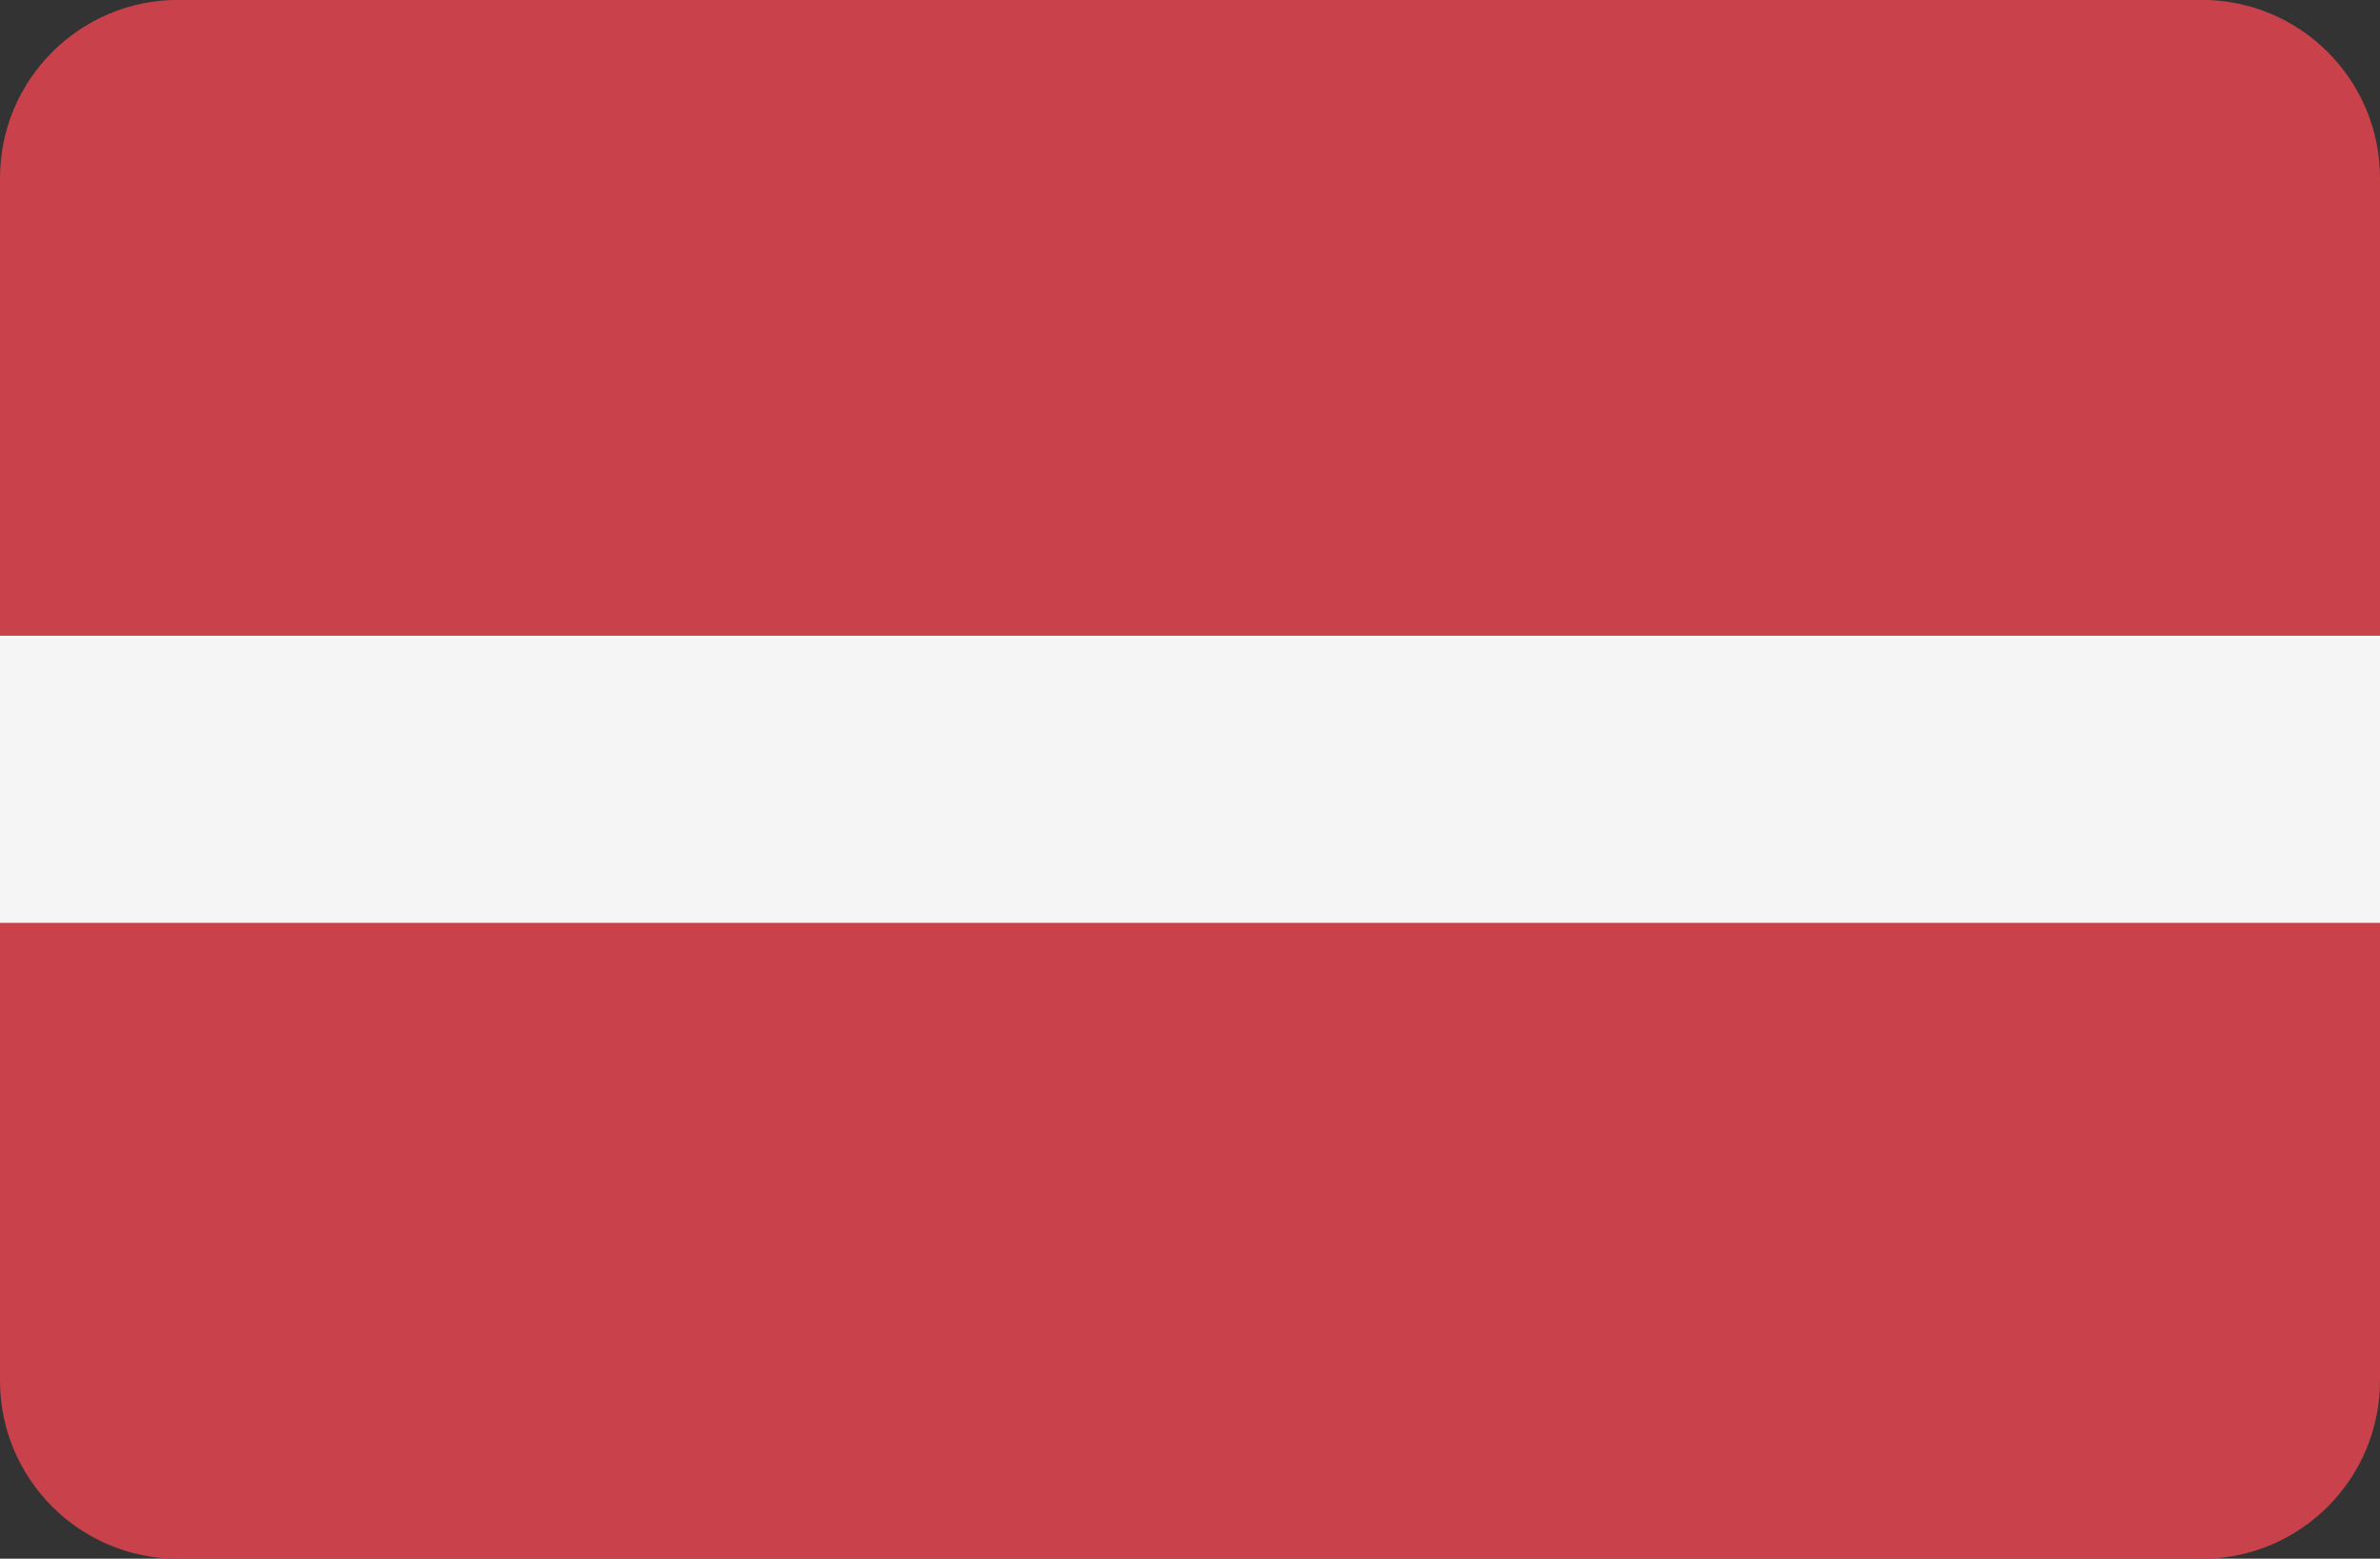
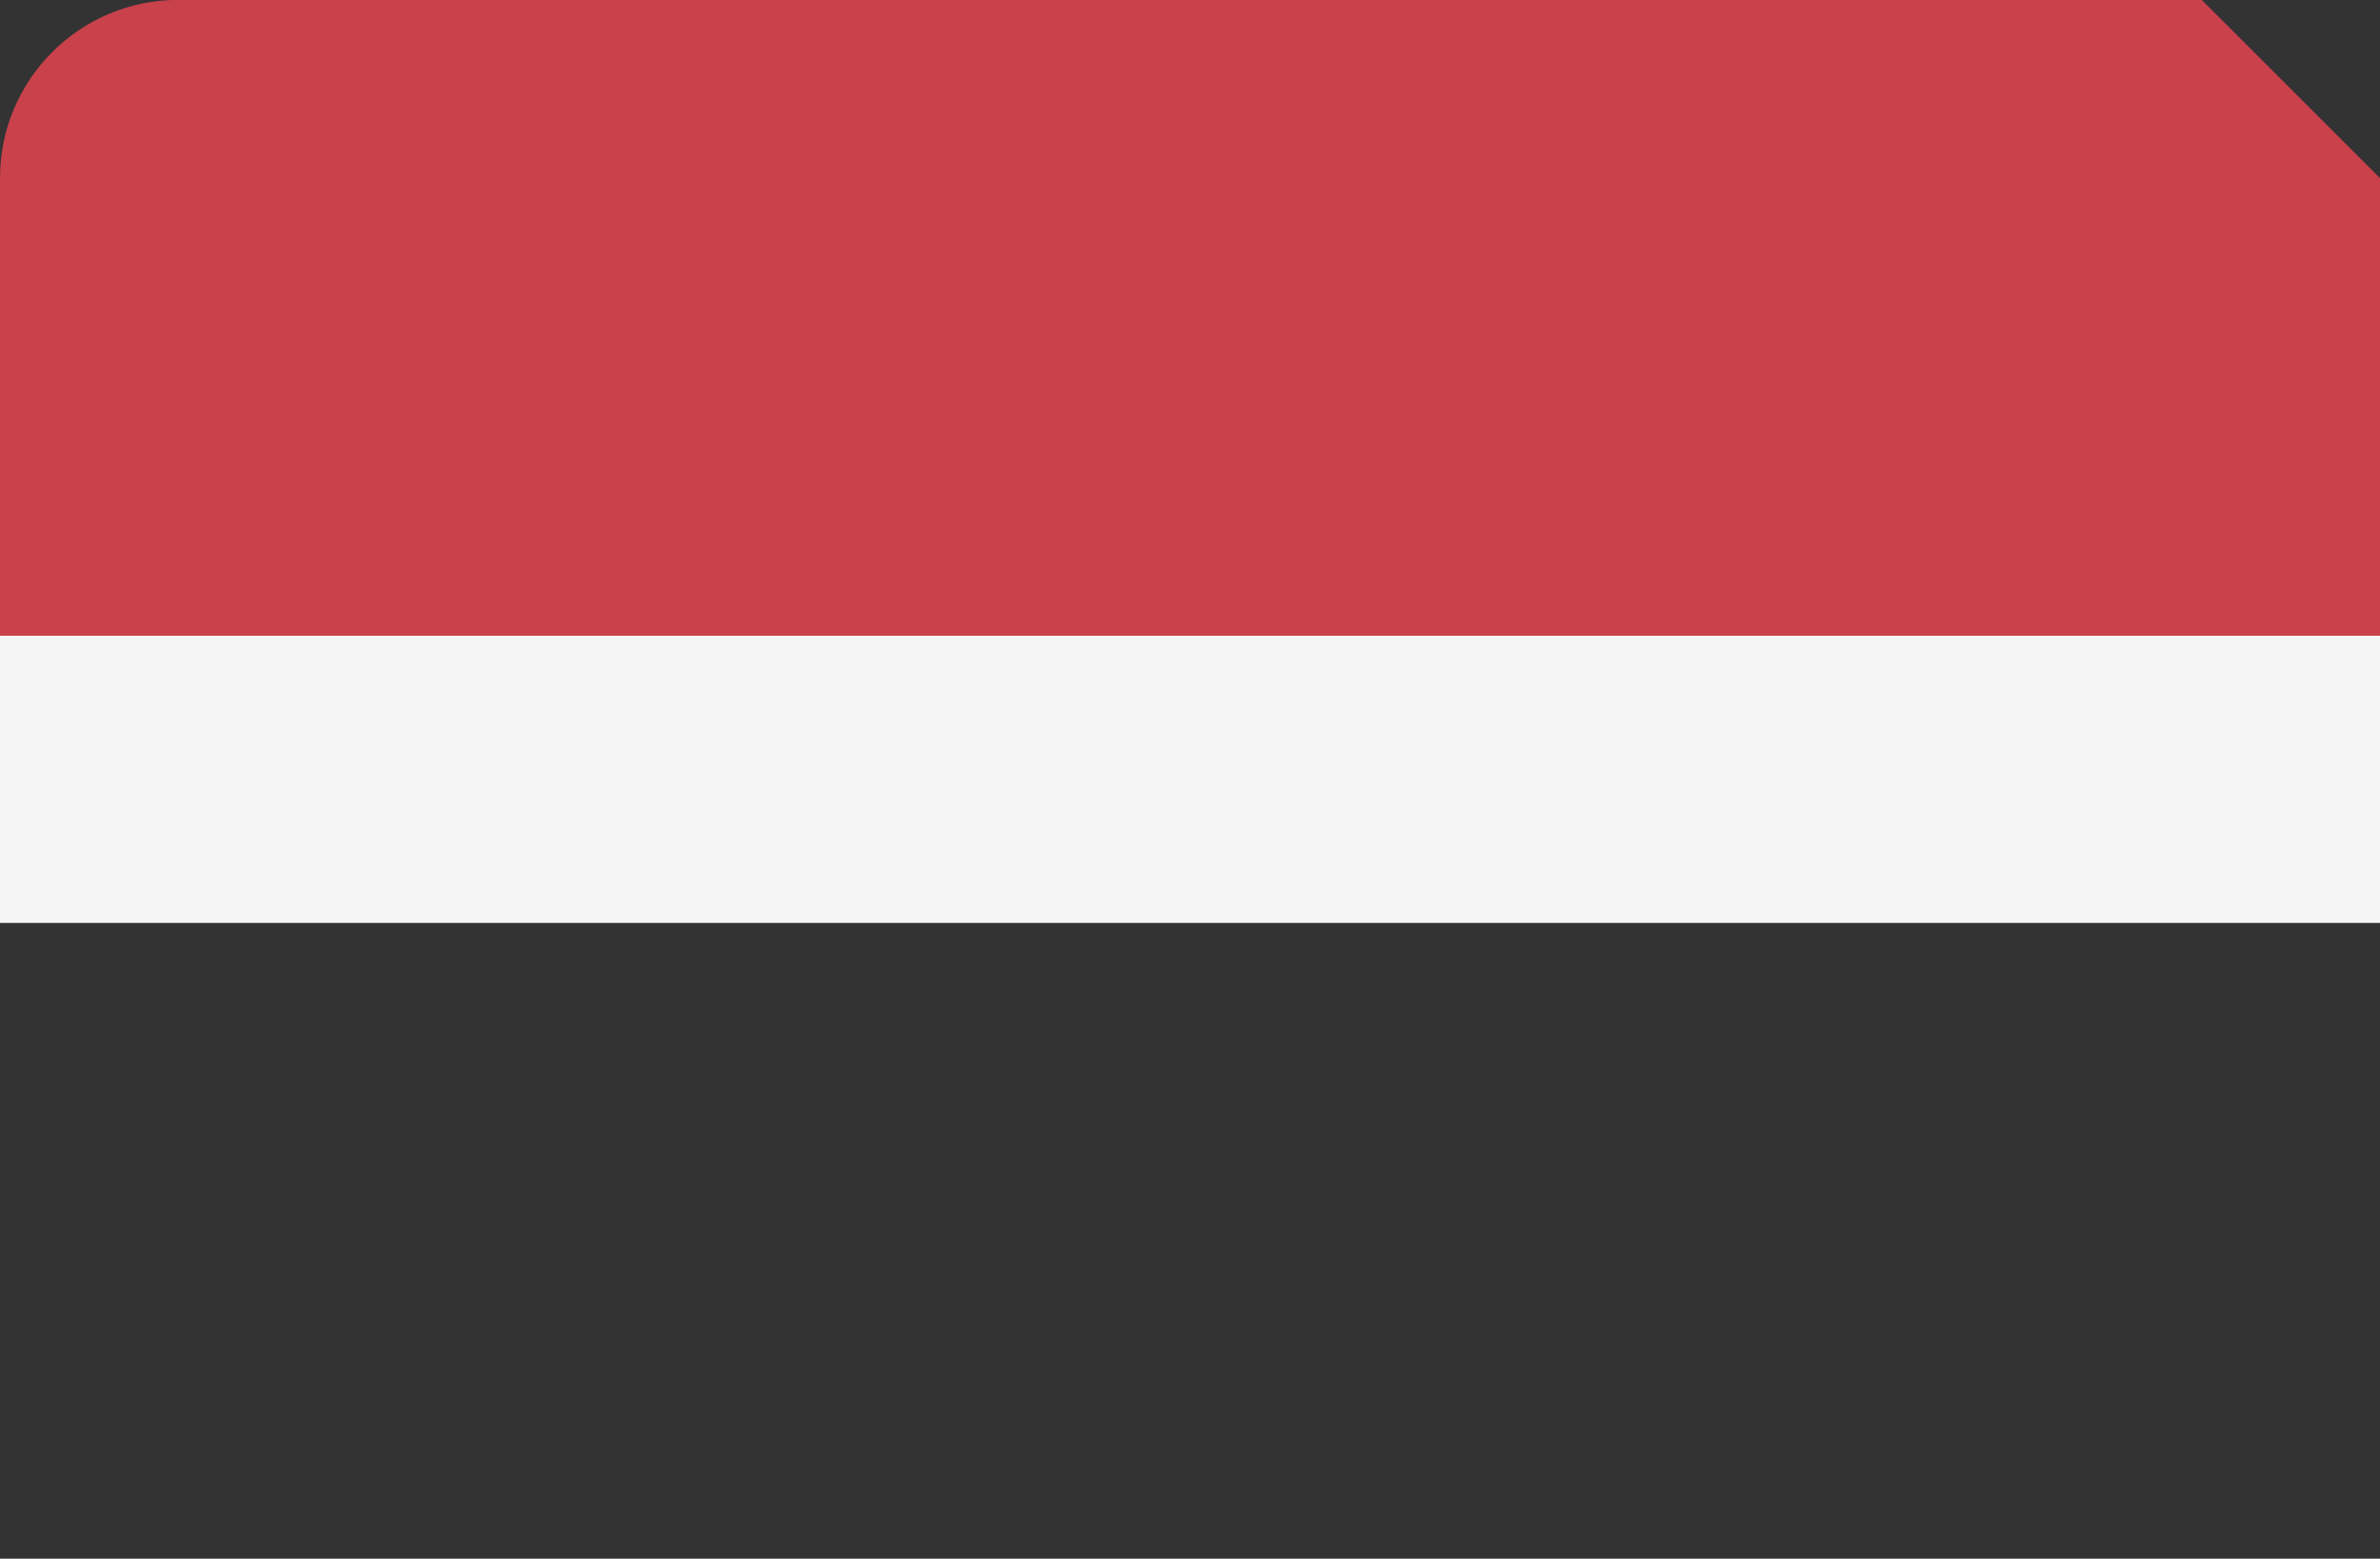
<svg xmlns="http://www.w3.org/2000/svg" version="1.1" id="Layer_1" x="0px" y="0px" viewBox="0 88.3 512 335.4" style="enable-background:new 0 0 512 512;" xml:space="preserve">
  <rect x="0" y="88.3" width="512" height="335.4" fill="#333333" stroke="none" />
  <g>
-     <path style="fill:#C8414B;" d="M473.655,88.276H38.345C17.167,88.276,0,105.443,0,126.621v98.483h512v-98.483   C512,105.443,494.833,88.276,473.655,88.276z" />
-     <path style="fill:#C8414B;" d="M0,385.379c0,21.177,17.167,38.345,38.345,38.345h435.31c21.177,0,38.345-17.167,38.345-38.345   v-98.483H0V385.379z" />
+     <path style="fill:#C8414B;" d="M473.655,88.276H38.345C17.167,88.276,0,105.443,0,126.621v98.483h512v-98.483   z" />
  </g>
  <rect y="225.1" style="fill:#F5F5F5;" width="512" height="61.793" />
  <g>
</g>
  <g>
</g>
  <g>
</g>
  <g>
</g>
  <g>
</g>
  <g>
</g>
  <g>
</g>
  <g>
</g>
  <g>
</g>
  <g>
</g>
  <g>
</g>
  <g>
</g>
  <g>
</g>
  <g>
</g>
  <g>
</g>
</svg>